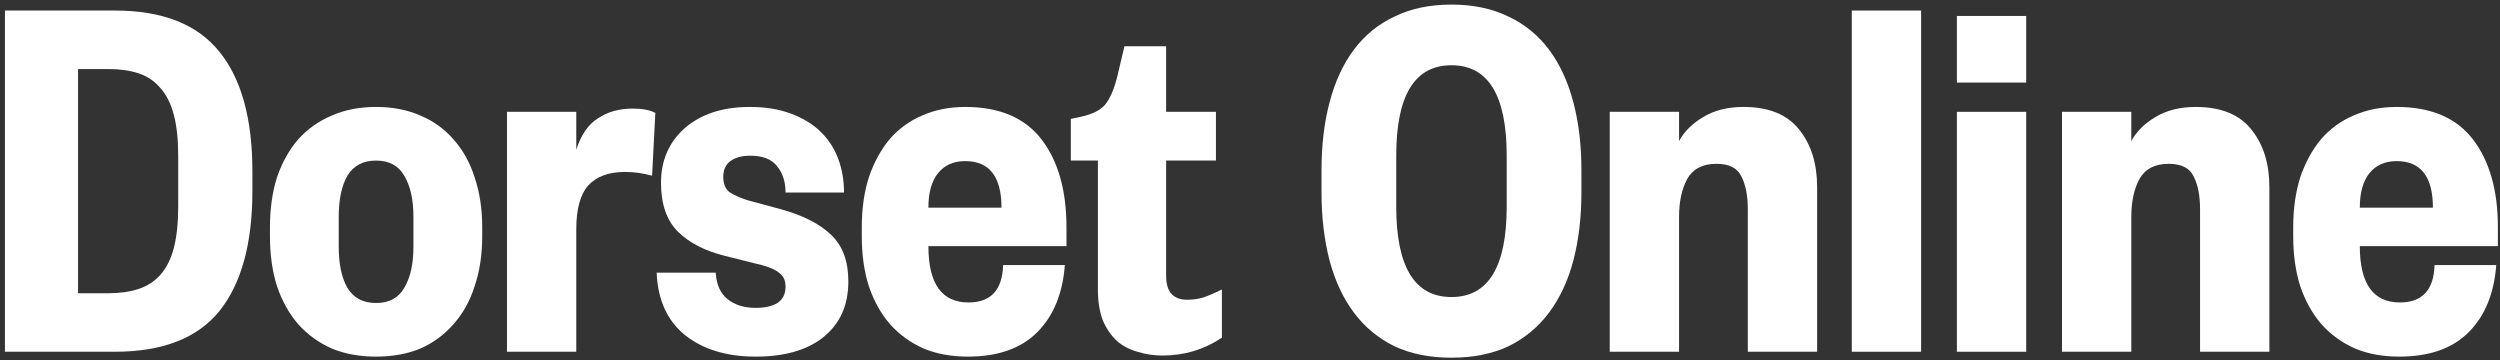
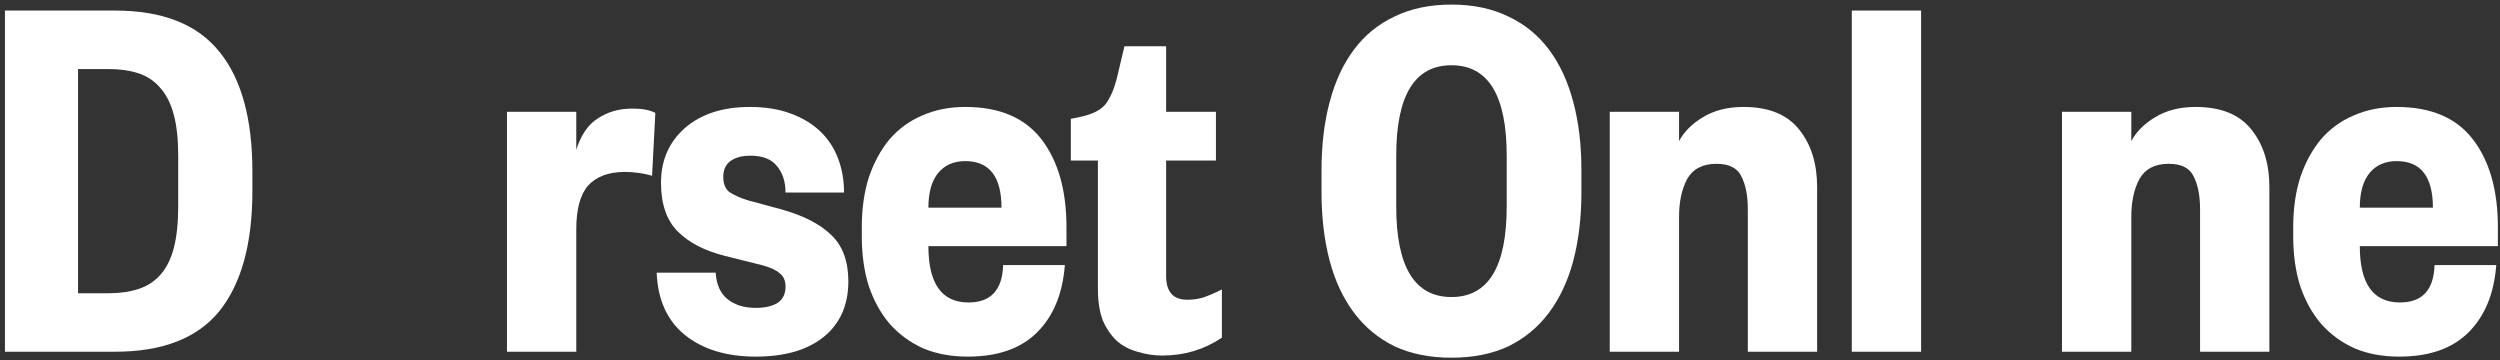
<svg xmlns="http://www.w3.org/2000/svg" width="354" height="51" viewBox="0 0 354 51" fill="none">
  <rect x="0" y="0" width="354" height="51" fill="#333333" stroke="none" />
  <path d="M15.344 41.524C16.98 41.524 18.411 41.32 19.638 40.911C20.864 40.502 21.887 39.837 22.705 38.917C23.574 37.946 24.212 36.667 24.621 35.083C25.03 33.498 25.235 31.529 25.235 29.178V22.122C25.235 19.771 25.03 17.828 24.621 16.294C24.212 14.709 23.574 13.431 22.705 12.46C21.887 11.488 20.864 10.798 19.638 10.389C18.411 9.98 16.98 9.776 15.344 9.776H11.051V41.524H15.344ZM0.7 1.494H16.264C23.011 1.494 27.944 3.436 31.062 7.322C34.18 11.156 35.739 16.805 35.739 24.27V27.03C35.739 34.495 34.18 40.169 31.062 44.055C27.944 47.889 23.011 49.806 16.264 49.806H0.7V1.494Z" fill="white" />
-   <path d="M53.253 42.905C55.093 42.905 56.422 42.189 57.24 40.757C58.109 39.326 58.543 37.383 58.543 34.929V30.711C58.543 28.257 58.109 26.315 57.24 24.883C56.422 23.452 55.093 22.736 53.253 22.736C51.413 22.736 50.058 23.452 49.19 24.883C48.372 26.315 47.963 28.257 47.963 30.711V34.929C47.963 37.383 48.372 39.326 49.19 40.757C50.058 42.189 51.413 42.905 53.253 42.905ZM53.253 50.497C50.902 50.497 48.806 50.113 46.966 49.346C45.126 48.528 43.541 47.378 42.212 45.895C40.935 44.413 39.938 42.623 39.222 40.527C38.558 38.431 38.226 36.079 38.226 33.472V32.168C38.226 29.561 38.558 27.209 39.222 25.113C39.938 23.017 40.935 21.228 42.212 19.745C43.541 18.262 45.126 17.138 46.966 16.371C48.806 15.553 50.902 15.144 53.253 15.144C55.604 15.144 57.7 15.553 59.54 16.371C61.38 17.138 62.939 18.262 64.217 19.745C65.546 21.228 66.543 23.017 67.207 25.113C67.923 27.209 68.281 29.561 68.281 32.168V33.472C68.281 36.079 67.923 38.431 67.207 40.527C66.543 42.623 65.546 44.413 64.217 45.895C62.939 47.378 61.38 48.528 59.54 49.346C57.7 50.113 55.604 50.497 53.253 50.497Z" fill="white" />
  <path d="M92.335 24.883C91.057 24.525 89.779 24.346 88.501 24.346C86.201 24.346 84.463 24.985 83.287 26.264C82.163 27.542 81.601 29.612 81.601 32.475V49.806H71.787V15.834H81.601V21.202C82.265 19.106 83.287 17.623 84.668 16.754C86.048 15.834 87.683 15.374 89.575 15.374C90.955 15.374 92.028 15.578 92.795 15.987L92.335 24.883Z" fill="white" />
  <path d="M101.342 38.61C101.444 40.297 102.006 41.55 103.028 42.368C104.051 43.186 105.38 43.595 107.015 43.595C108.293 43.595 109.315 43.365 110.082 42.905C110.849 42.393 111.232 41.627 111.232 40.604C111.232 39.735 110.951 39.096 110.389 38.687C109.878 38.227 109.034 37.843 107.859 37.536L102.645 36.233C99.783 35.517 97.559 34.367 95.975 32.782C94.39 31.197 93.598 28.896 93.598 25.88C93.598 22.71 94.722 20.128 96.971 18.135C99.272 16.141 102.338 15.144 106.172 15.144C108.37 15.144 110.287 15.451 111.922 16.064C113.609 16.678 115.015 17.521 116.139 18.595C117.264 19.668 118.107 20.947 118.669 22.429C119.231 23.912 119.513 25.522 119.513 27.26H111.232C111.232 25.727 110.823 24.474 110.005 23.503C109.239 22.531 107.986 22.046 106.249 22.046C105.073 22.046 104.127 22.301 103.412 22.813C102.747 23.324 102.415 24.065 102.415 25.037C102.415 26.008 102.696 26.724 103.258 27.184C103.872 27.593 104.715 27.976 105.788 28.334L110.619 29.638C113.737 30.507 116.088 31.708 117.672 33.242C119.308 34.776 120.126 36.974 120.126 39.837C120.126 43.211 118.95 45.844 116.599 47.736C114.299 49.576 111.104 50.497 107.015 50.497C102.875 50.497 99.527 49.474 96.971 47.429C94.467 45.384 93.138 42.444 92.984 38.61H101.342Z" fill="white" />
  <path d="M137.057 50.497C134.706 50.497 132.611 50.113 130.771 49.346C128.93 48.528 127.346 47.378 126.017 45.895C124.739 44.413 123.742 42.623 123.027 40.527C122.362 38.431 122.03 36.079 122.03 33.472V32.168C122.03 29.561 122.362 27.209 123.027 25.113C123.742 23.017 124.714 21.228 125.94 19.745C127.218 18.262 128.752 17.138 130.541 16.371C132.381 15.553 134.425 15.144 136.674 15.144C141.53 15.144 145.133 16.678 147.485 19.745C149.836 22.813 151.012 26.954 151.012 32.168V34.852H131.461C131.461 40.169 133.352 42.828 137.134 42.828C140.303 42.828 141.939 41.064 142.041 37.536H150.782C150.475 41.575 149.171 44.745 146.871 47.046C144.571 49.346 141.3 50.497 137.057 50.497ZM141.811 29.408C141.811 25.011 140.099 22.813 136.674 22.813C135.039 22.813 133.761 23.375 132.841 24.5C131.921 25.624 131.461 27.26 131.461 29.408H141.811Z" fill="white" />
  <path d="M155.463 22.736H151.63V16.831L153.086 16.524C154.722 16.166 155.872 15.578 156.537 14.76C157.201 13.891 157.738 12.664 158.147 11.079L159.22 6.555H165.124V15.834H172.177V22.736H165.124V39.07C165.124 41.32 166.12 42.444 168.114 42.444C168.881 42.444 169.622 42.342 170.337 42.138C171.104 41.882 171.998 41.499 173.021 40.987V47.813C170.516 49.5 167.705 50.343 164.587 50.343C163.36 50.343 162.185 50.164 161.06 49.806C159.936 49.5 158.964 48.988 158.147 48.273C157.329 47.506 156.664 46.534 156.153 45.359C155.693 44.132 155.463 42.675 155.463 40.987V22.736Z" fill="white" />
  <path d="M223.929 27.184C223.929 30.762 223.545 34.009 222.779 36.923C222.012 39.786 220.862 42.24 219.329 44.285C217.795 46.33 215.878 47.915 213.578 49.04C211.278 50.113 208.595 50.65 205.528 50.65C202.461 50.65 199.778 50.113 197.477 49.04C195.177 47.915 193.261 46.33 191.727 44.285C190.194 42.24 189.044 39.786 188.277 36.923C187.51 34.009 187.127 30.762 187.127 27.184V24.116C187.127 20.538 187.51 17.317 188.277 14.454C189.044 11.54 190.194 9.06 191.727 7.015C193.261 4.97 195.177 3.411 197.477 2.337C199.778 1.212 202.461 0.65 205.528 0.65C208.595 0.65 211.278 1.212 213.578 2.337C215.878 3.411 217.795 4.97 219.329 7.015C220.862 9.06 222.012 11.54 222.779 14.454C223.545 17.317 223.929 20.538 223.929 24.116V27.184ZM213.348 22.046C213.348 13.508 210.741 9.239 205.528 9.239C200.314 9.239 197.707 13.508 197.707 22.046V29.254C197.707 37.792 200.314 42.061 205.528 42.061C210.741 42.061 213.348 37.792 213.348 29.254V22.046Z" fill="white" />
  <path d="M237.754 49.806H227.94V15.834H237.754V19.975C238.47 18.646 239.594 17.521 241.128 16.601C242.712 15.63 244.629 15.144 246.878 15.144C250.456 15.144 253.088 16.218 254.775 18.365C256.462 20.461 257.305 23.17 257.305 26.494V49.806H247.491V29.638C247.491 27.695 247.184 26.136 246.571 24.96C246.009 23.784 244.833 23.196 243.044 23.196C241.102 23.196 239.722 23.912 238.904 25.343C238.137 26.775 237.754 28.564 237.754 30.711V49.806Z" fill="white" />
  <path d="M272.028 1.494V49.806H262.214V1.494H272.028Z" fill="white" />
-   <path d="M286.91 15.834V49.806H277.096V15.834H286.91ZM277.096 2.26H286.91V11.693H277.096V2.26Z" fill="white" />
  <path d="M301.792 49.806H291.978V15.834H301.792V19.975C302.507 18.646 303.632 17.521 305.165 16.601C306.75 15.63 308.667 15.144 310.916 15.144C314.494 15.144 317.126 16.218 318.813 18.365C320.499 20.461 321.343 23.17 321.343 26.494V49.806H311.529V29.638C311.529 27.695 311.222 26.136 310.609 24.96C310.047 23.784 308.871 23.196 307.082 23.196C305.14 23.196 303.76 23.912 302.942 25.343C302.175 26.775 301.792 28.564 301.792 30.711V49.806Z" fill="white" />
  <path d="M339.746 50.497C337.395 50.497 335.299 50.113 333.459 49.346C331.619 48.528 330.035 47.378 328.706 45.895C327.428 44.413 326.431 42.623 325.715 40.527C325.051 38.431 324.719 36.079 324.719 33.472V32.168C324.719 29.561 325.051 27.209 325.715 25.113C326.431 23.017 327.402 21.228 328.629 19.745C329.907 18.262 331.44 17.138 333.229 16.371C335.069 15.553 337.114 15.144 339.363 15.144C344.219 15.144 347.822 16.678 350.173 19.745C352.525 22.813 353.7 26.954 353.7 32.168V34.852H334.149C334.149 40.169 336.04 42.828 339.823 42.828C342.992 42.828 344.628 41.064 344.73 37.536H353.47C353.164 41.575 351.86 44.745 349.56 47.046C347.26 49.346 343.989 50.497 339.746 50.497ZM344.5 29.408C344.5 25.011 342.787 22.813 339.363 22.813C337.727 22.813 336.449 23.375 335.529 24.5C334.609 25.624 334.149 27.26 334.149 29.408H344.5Z" fill="white" />
</svg>